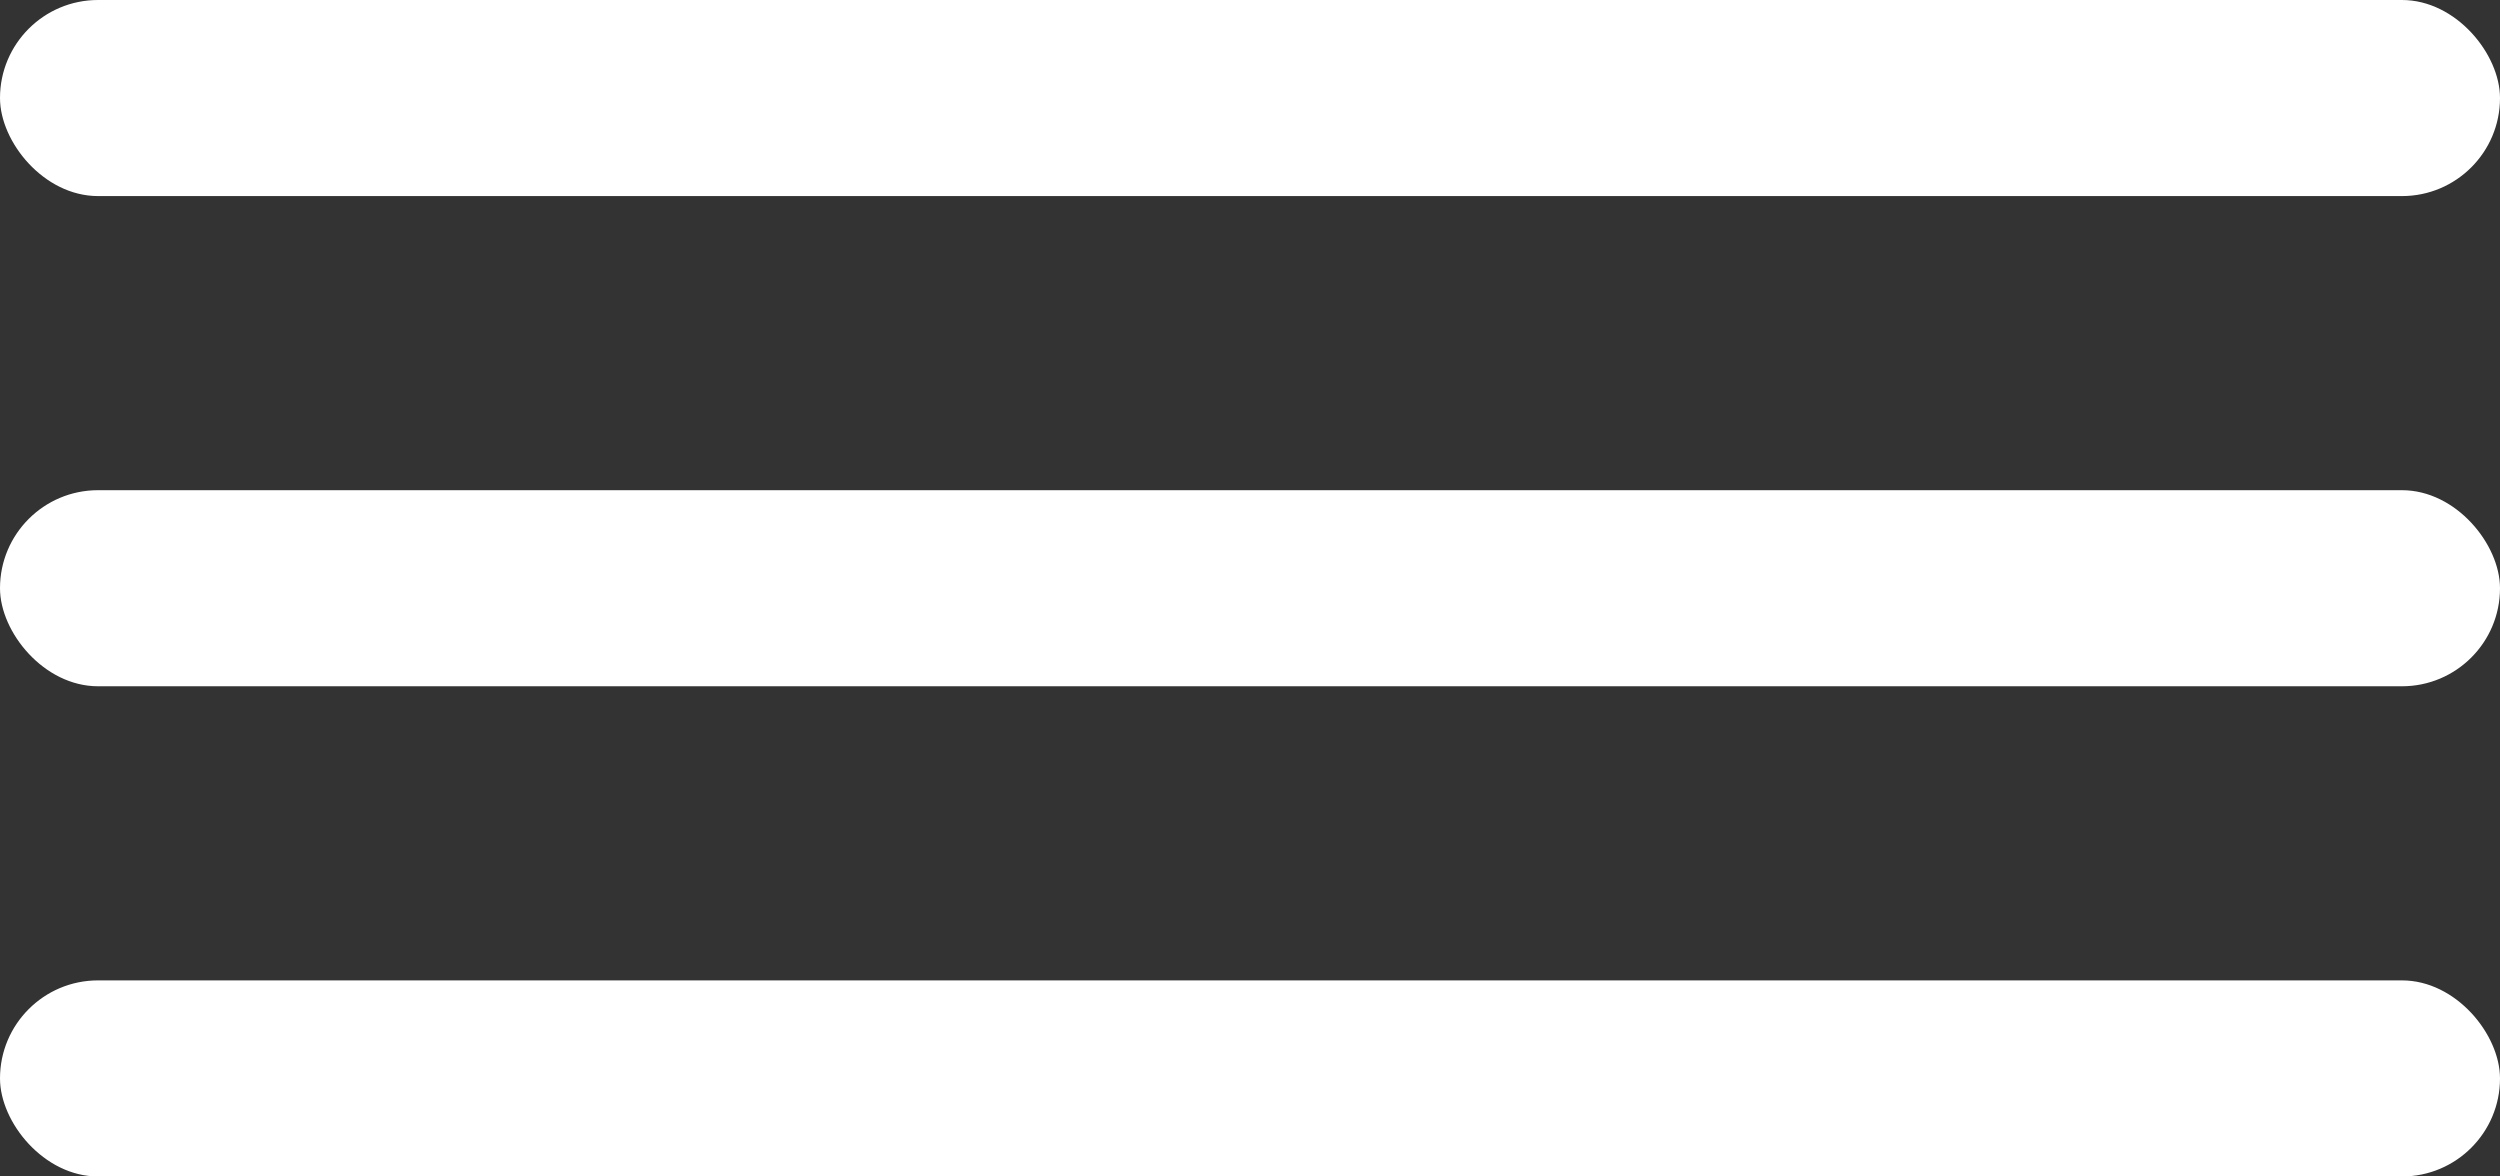
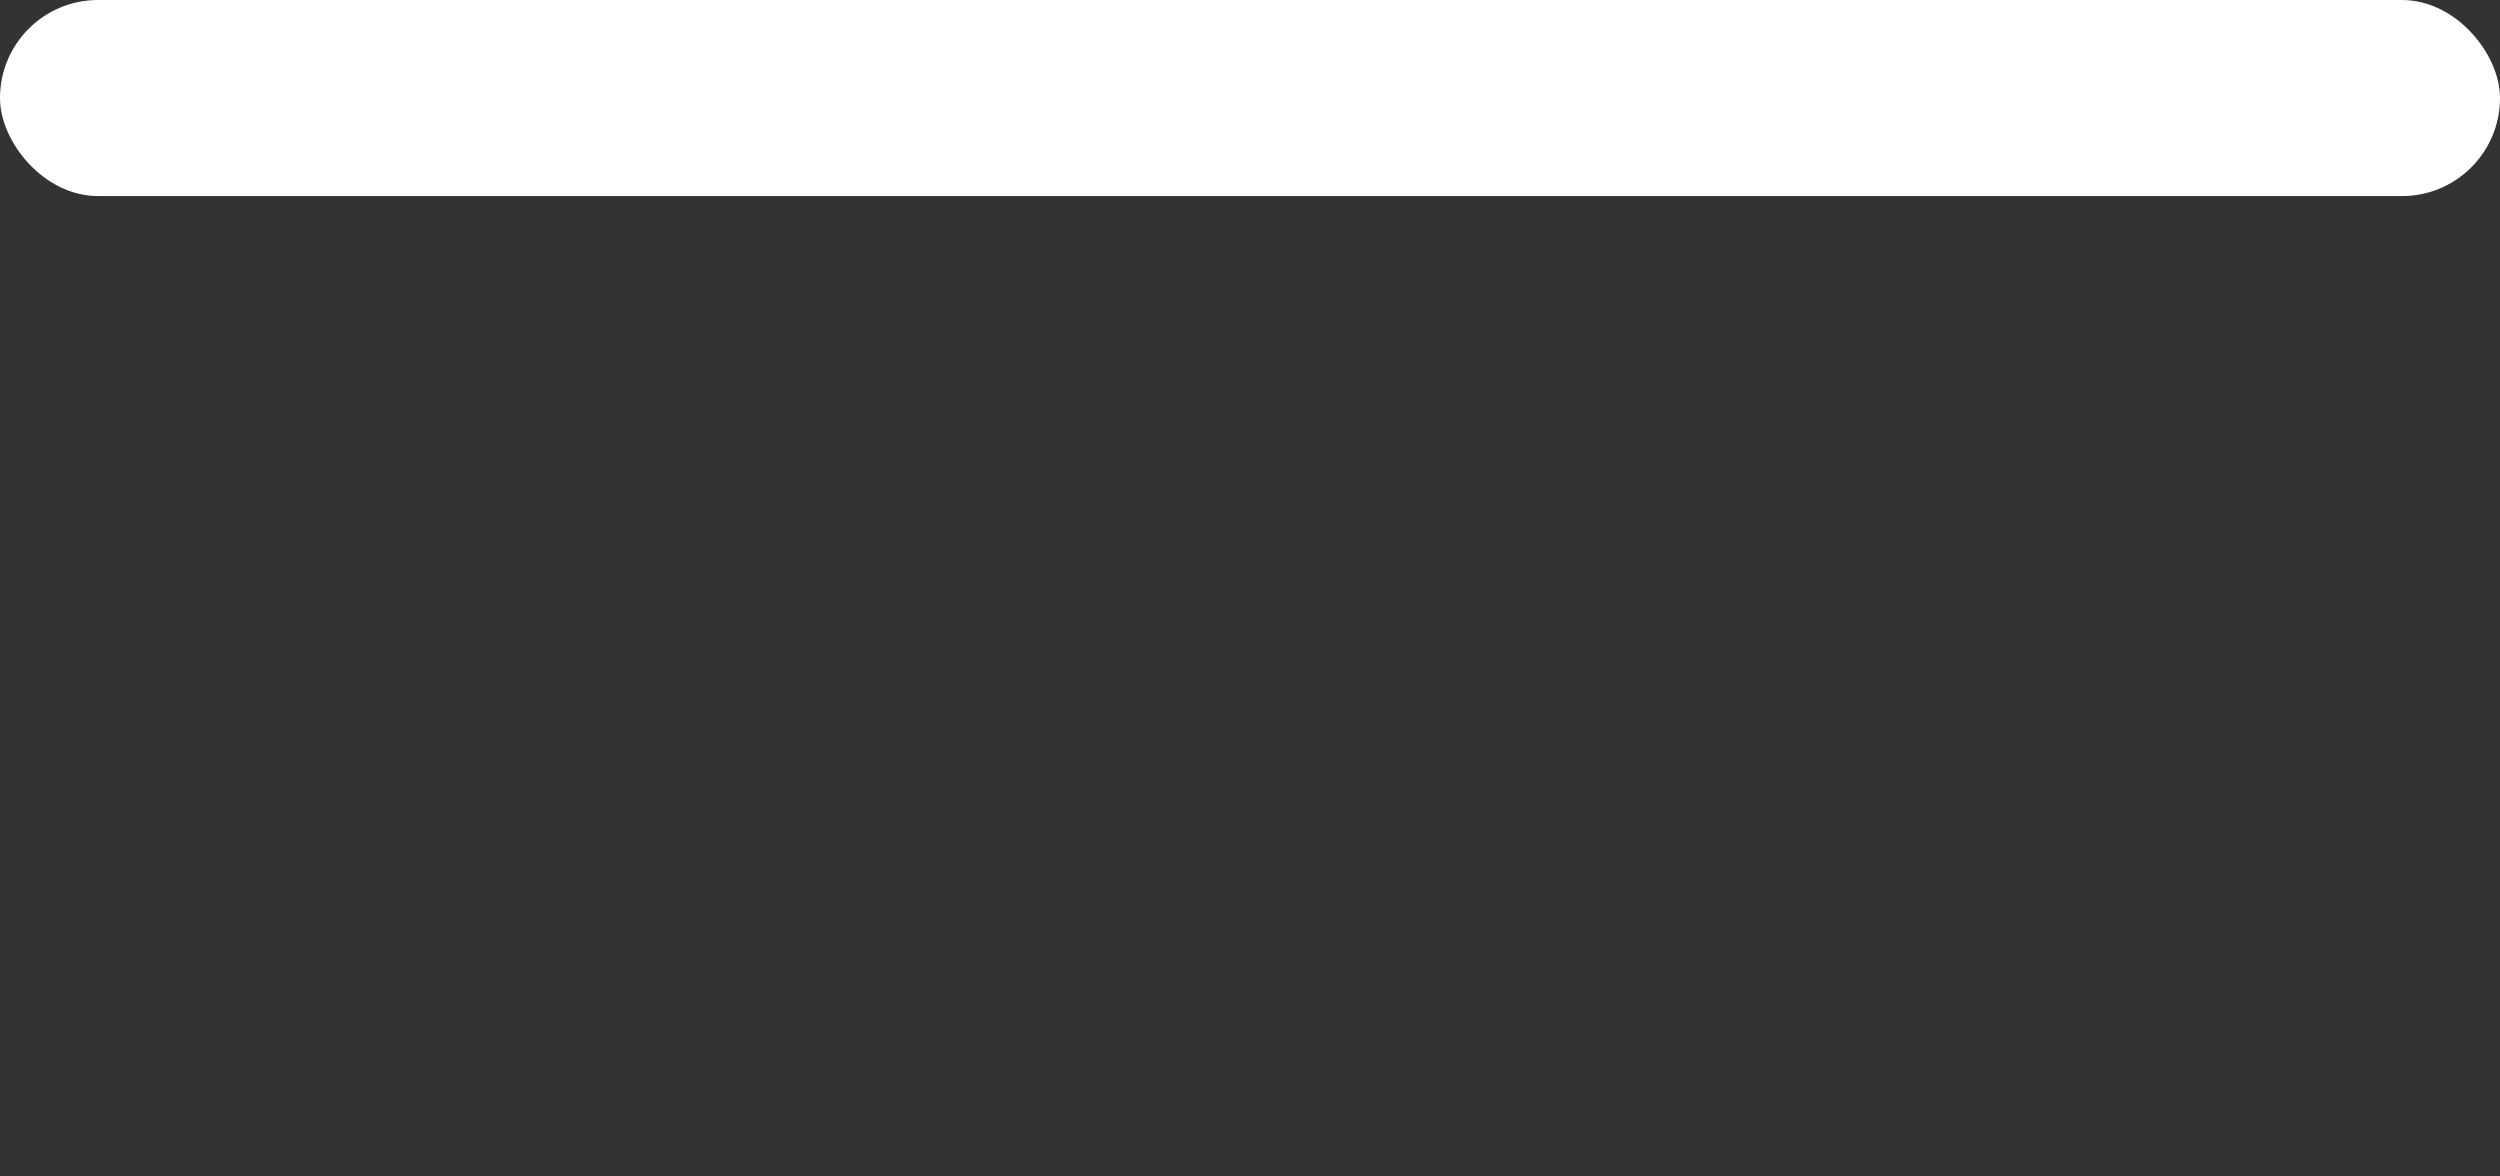
<svg xmlns="http://www.w3.org/2000/svg" width="51" height="24" viewBox="0 0 51 24" fill="none">
  <rect x="0" y="0" width="51" height="24" fill="#333333" stroke="none" />
  <rect width="51" height="4" rx="2" fill="white" />
-   <rect y="10" width="51" height="4" rx="2" fill="white" />
-   <rect y="20" width="51" height="4" rx="2" fill="white" />
</svg>